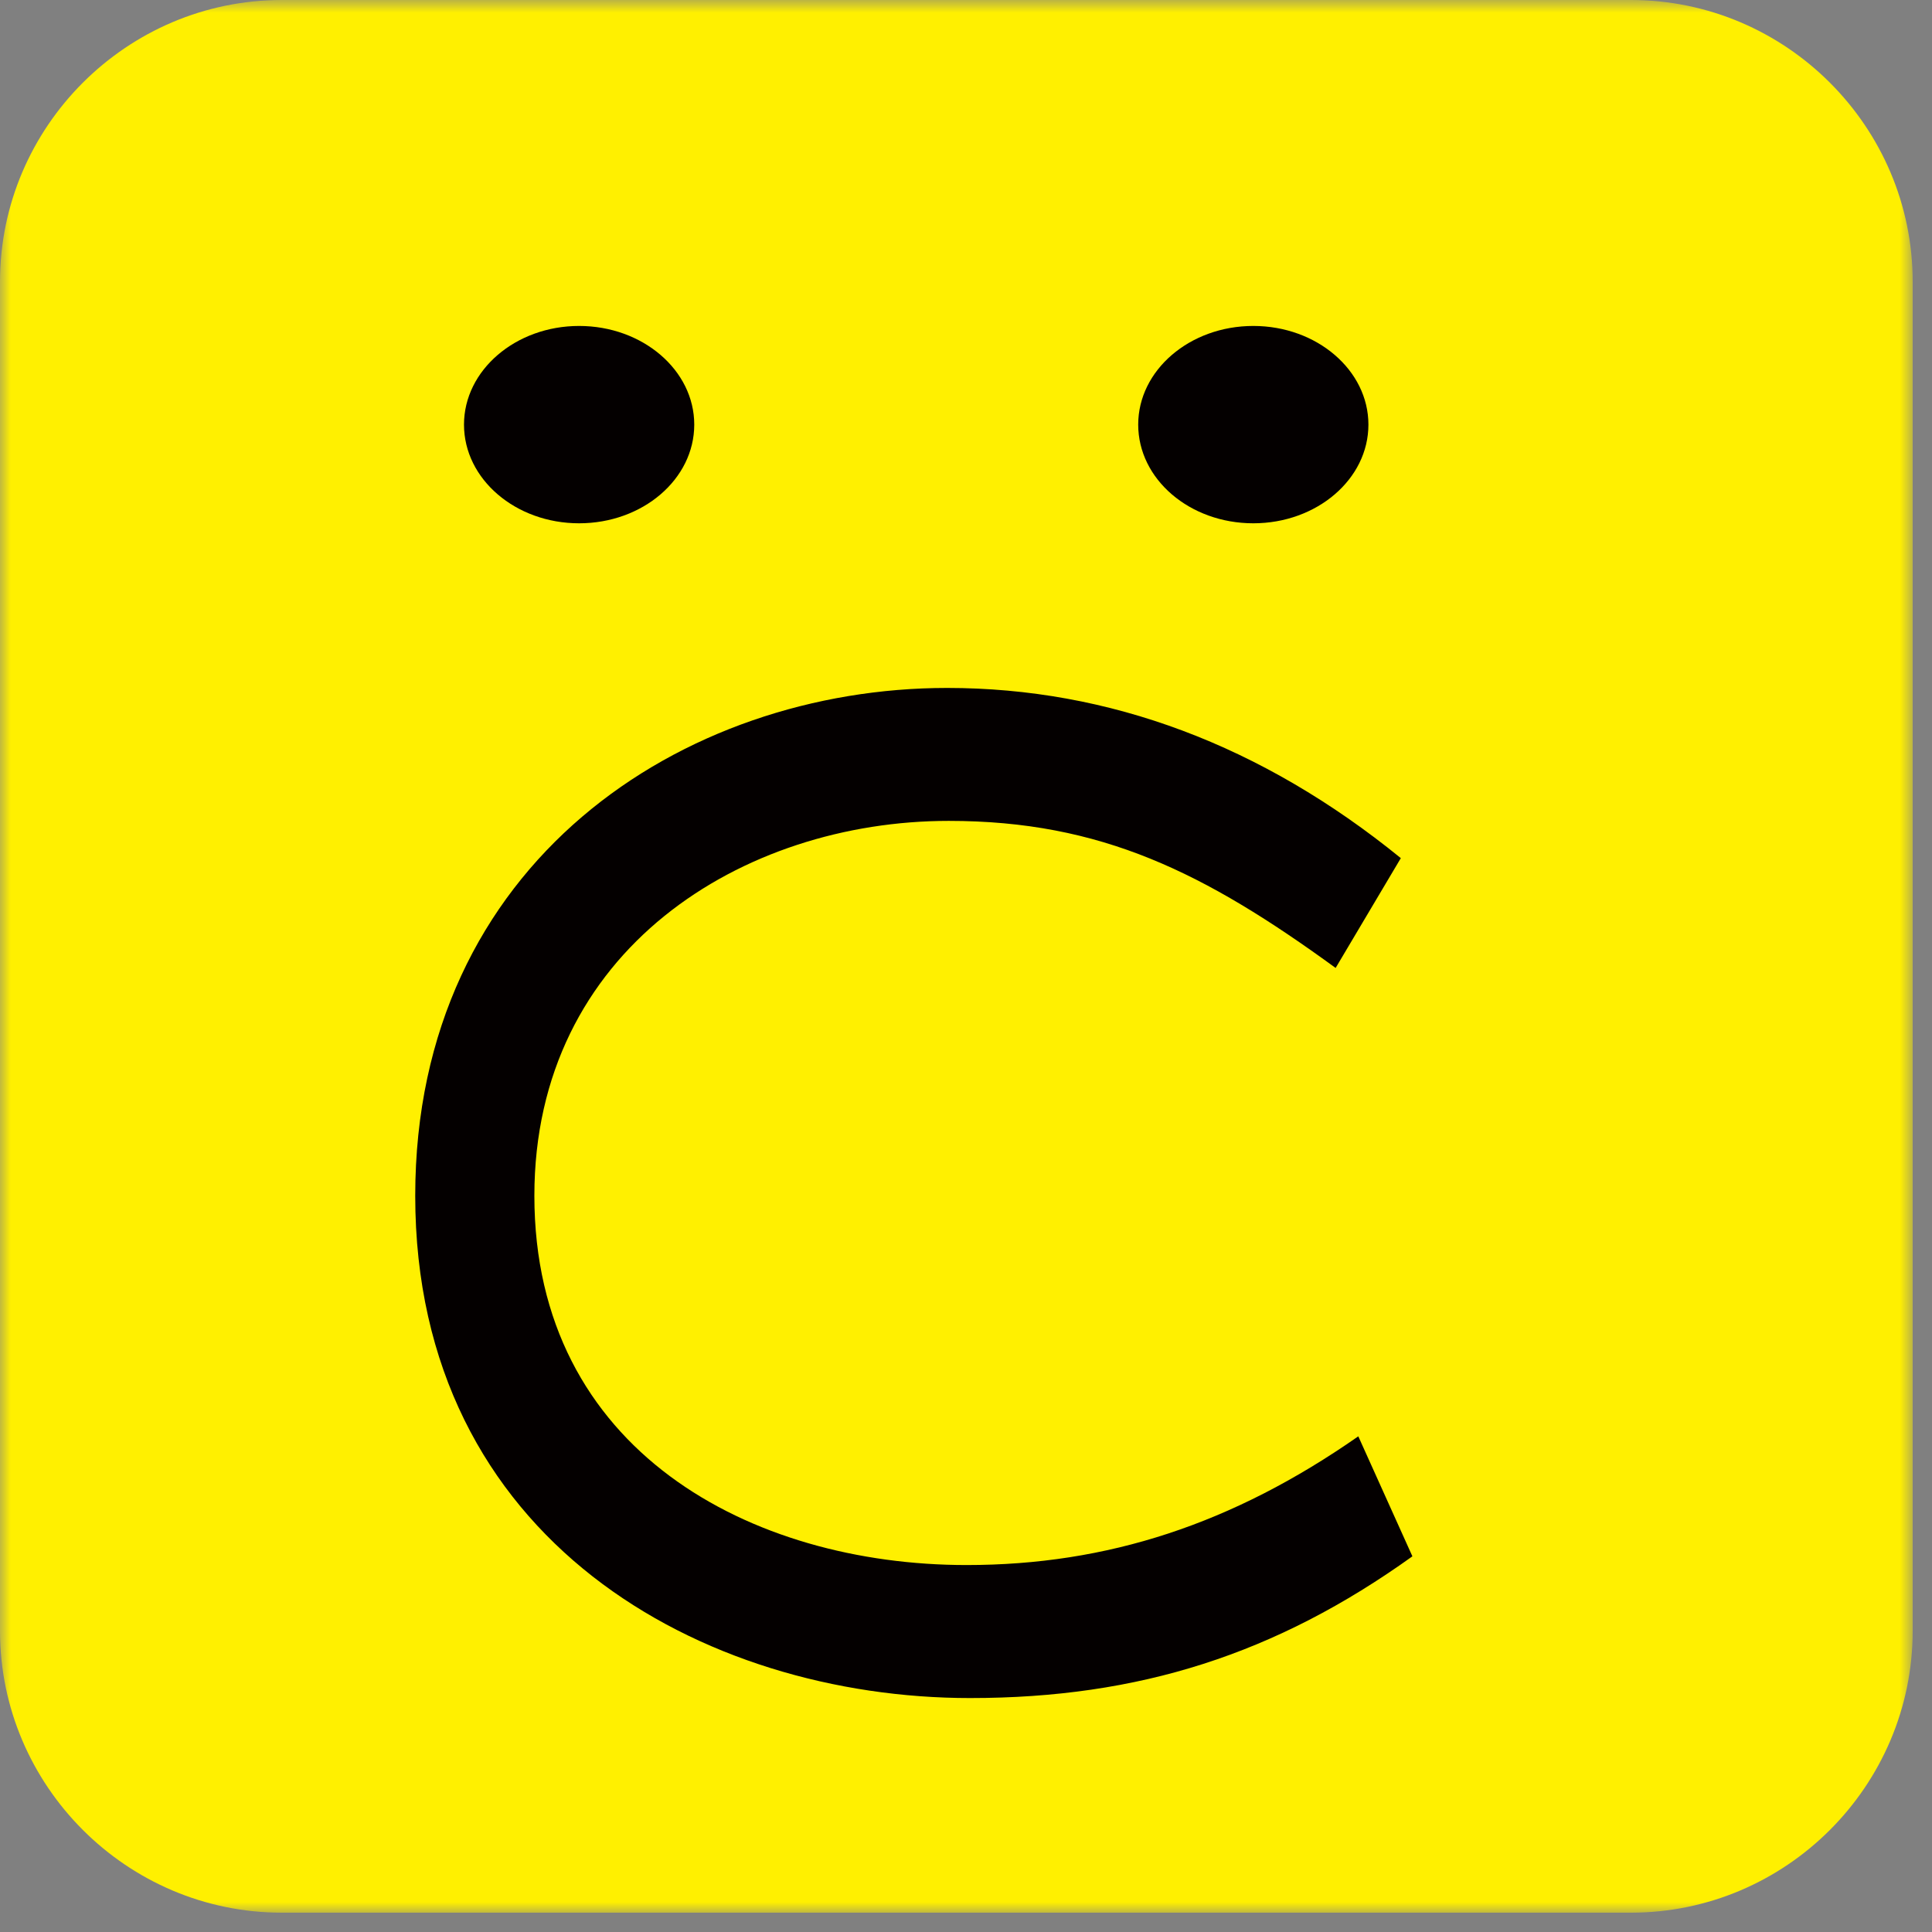
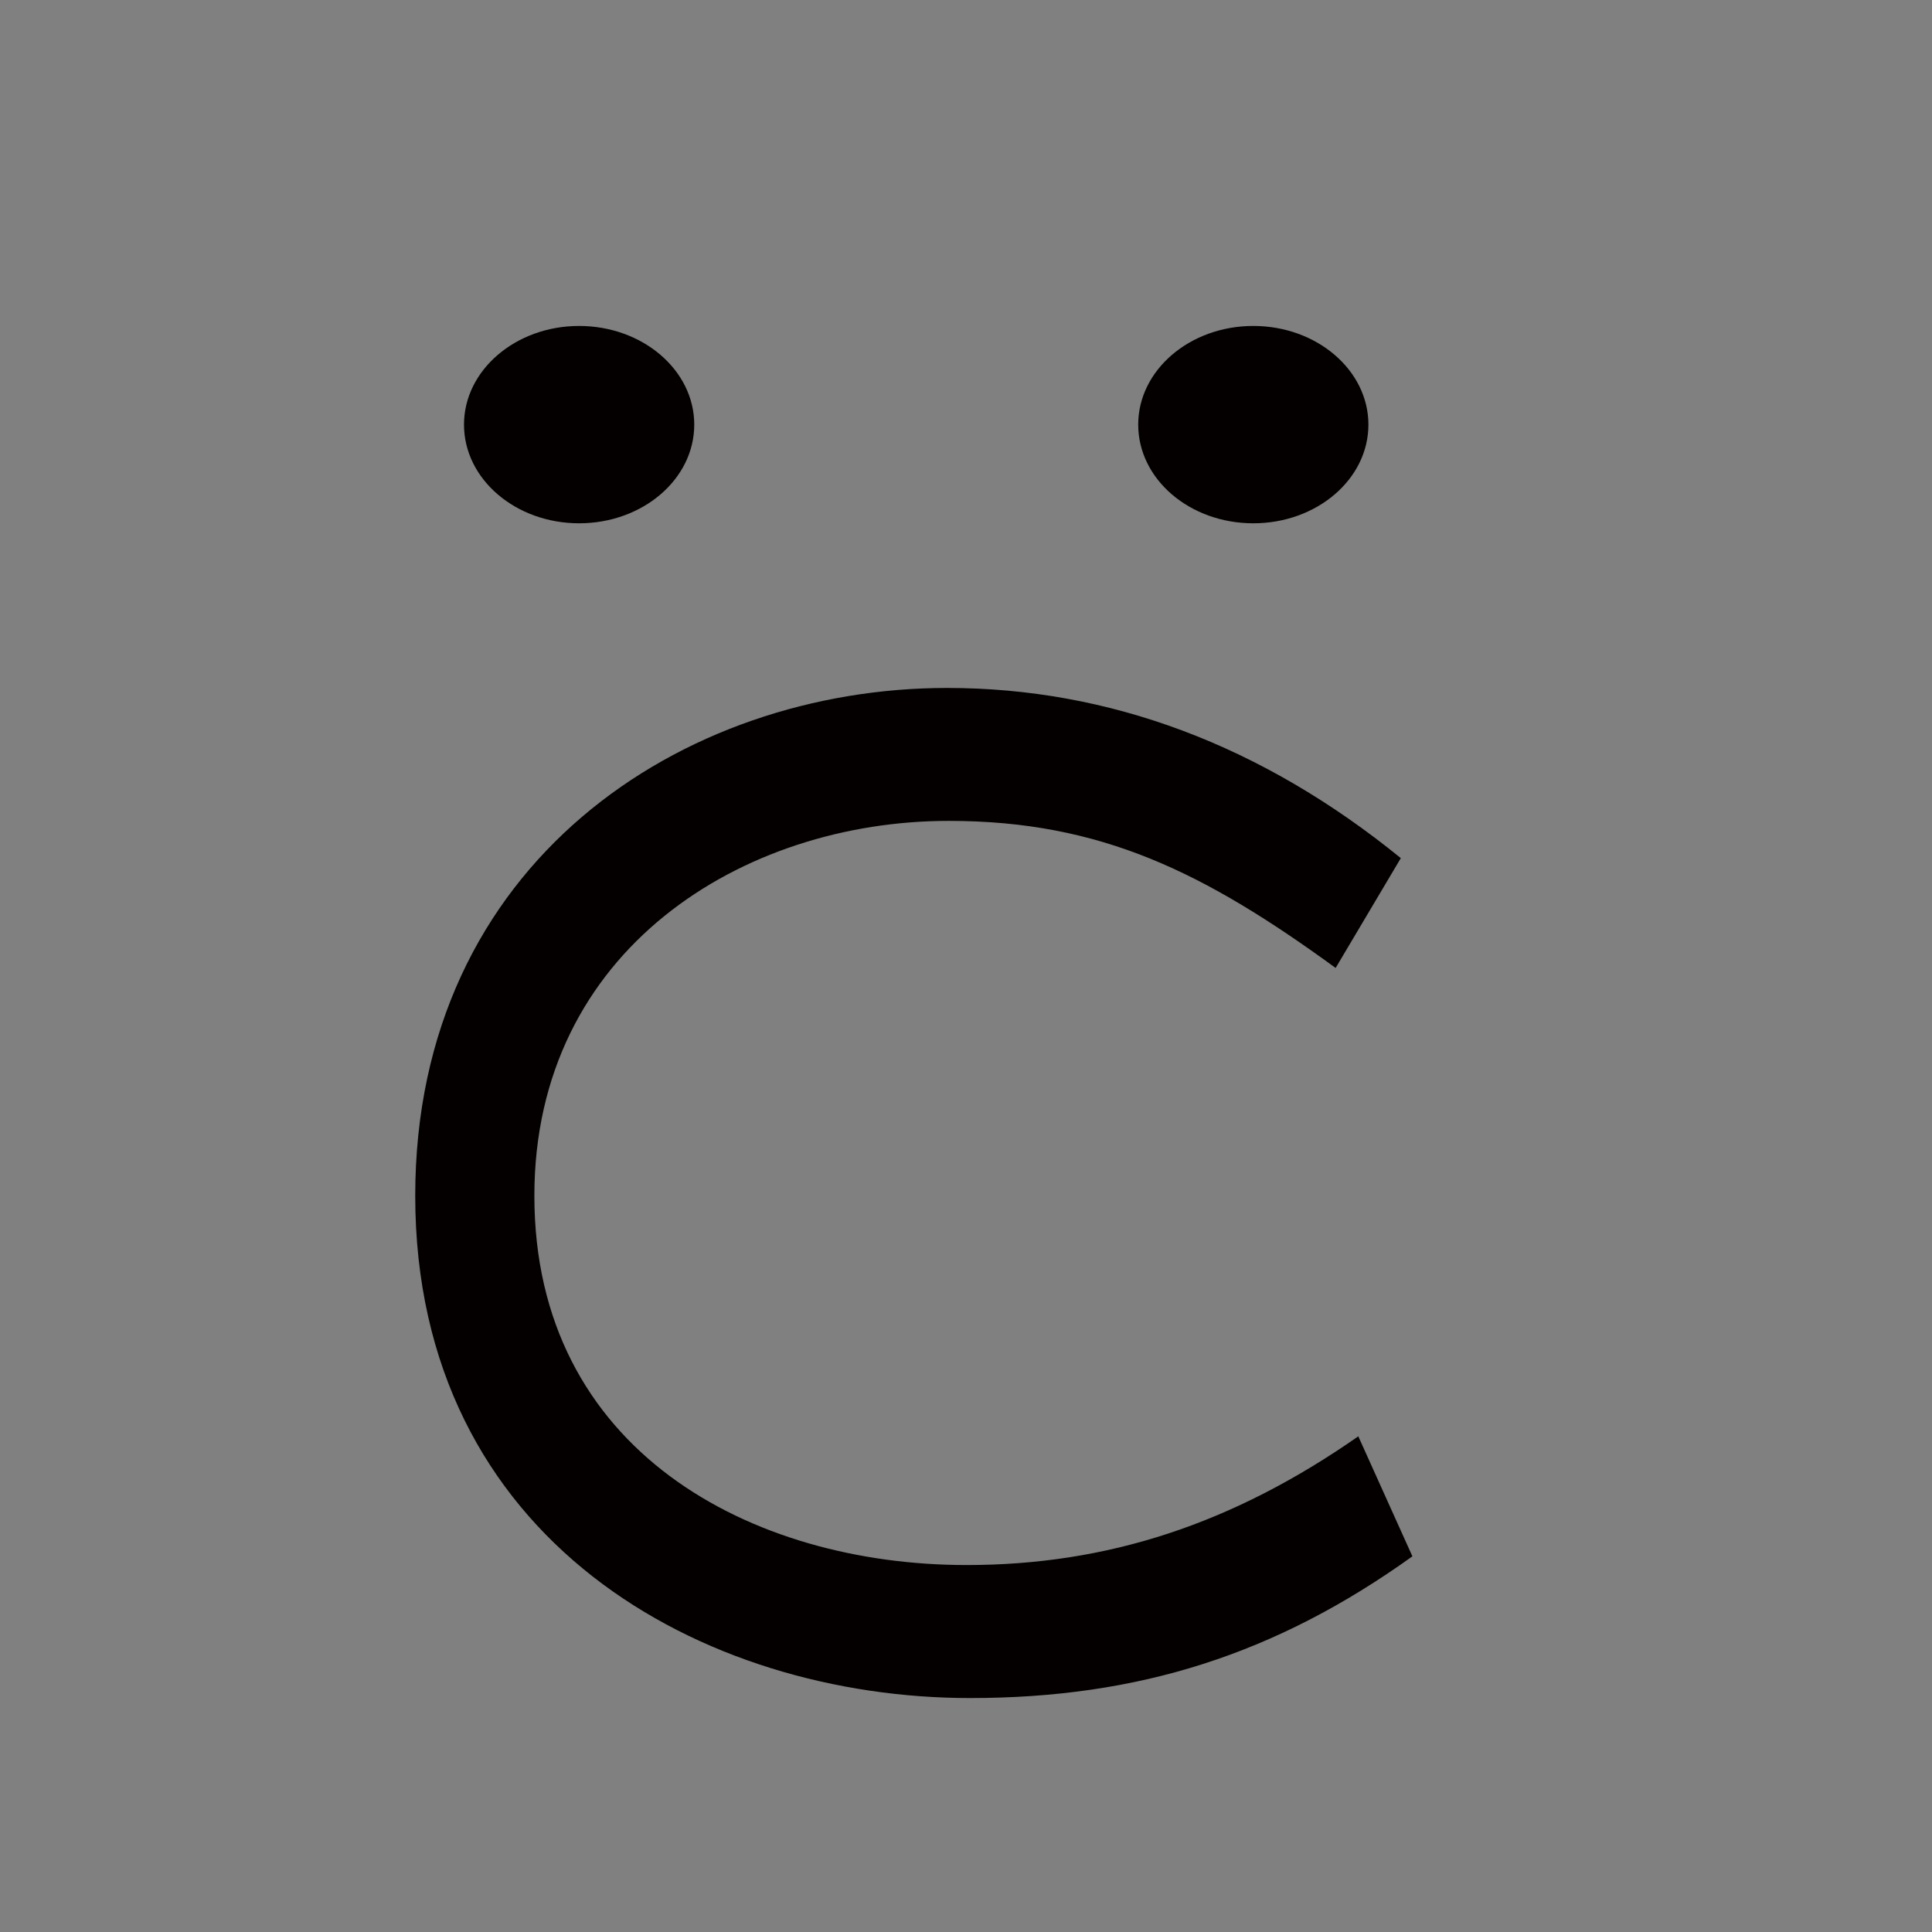
<svg xmlns="http://www.w3.org/2000/svg" xmlns:xlink="http://www.w3.org/1999/xlink" width="90" height="90" viewBox="0 0 90 90">
  <rect x="0" y="0" width="90" height="90" fill="#808080" stroke="none" />
  <defs>
-     <path id="a" d="M0 .9h89.1V90H0z" />
-   </defs>
+     </defs>
  <g fill="none" fill-rule="evenodd">
    <g transform="translate(0 -.9)">
      <mask id="b" fill="#fff">
        <use xlink:href="#a" />
      </mask>
      <path fill="#FFF000" d="M89.1 76.87C89.1 84.094 83.2 90 75.976 90h-62.85C5.912 90 0 84.094 0 76.87V14.024C0 6.805 5.91.9 13.126.9h62.849C83.2.9 89.1 6.805 89.1 14.024V76.87z" mask="url(#b)" />
    </g>
    <path fill="#040000" d="M32.341 19.78c0 2.542-2.402 4.597-5.366 4.597-2.954 0-5.36-2.055-5.36-4.597 0-2.533 2.406-4.596 5.36-4.596 2.964 0 5.366 2.063 5.366 4.596M63.746 19.78c0 2.542-2.403 4.597-5.362 4.597-2.963 0-5.362-2.055-5.362-4.597 0-2.533 2.4-4.596 5.362-4.596 2.96 0 5.362 2.063 5.362 4.596M45.193 79.102c-12.446 0-25.85-7.321-25.85-23.398 0-15.533 12.462-23.657 24.778-23.657 7.55 0 14.66 2.664 21.135 7.928l-3.037 5.116c-6.107-4.445-10.92-6.851-18.021-6.851-9.593 0-19.305 6-19.305 17.464 0 11.885 10.113 17.202 20.132 17.202 6.56 0 12.389-1.908 18.25-5.996l2.52 5.59c-6.36 4.56-12.744 6.602-20.602 6.602" />
  </g>
</svg>